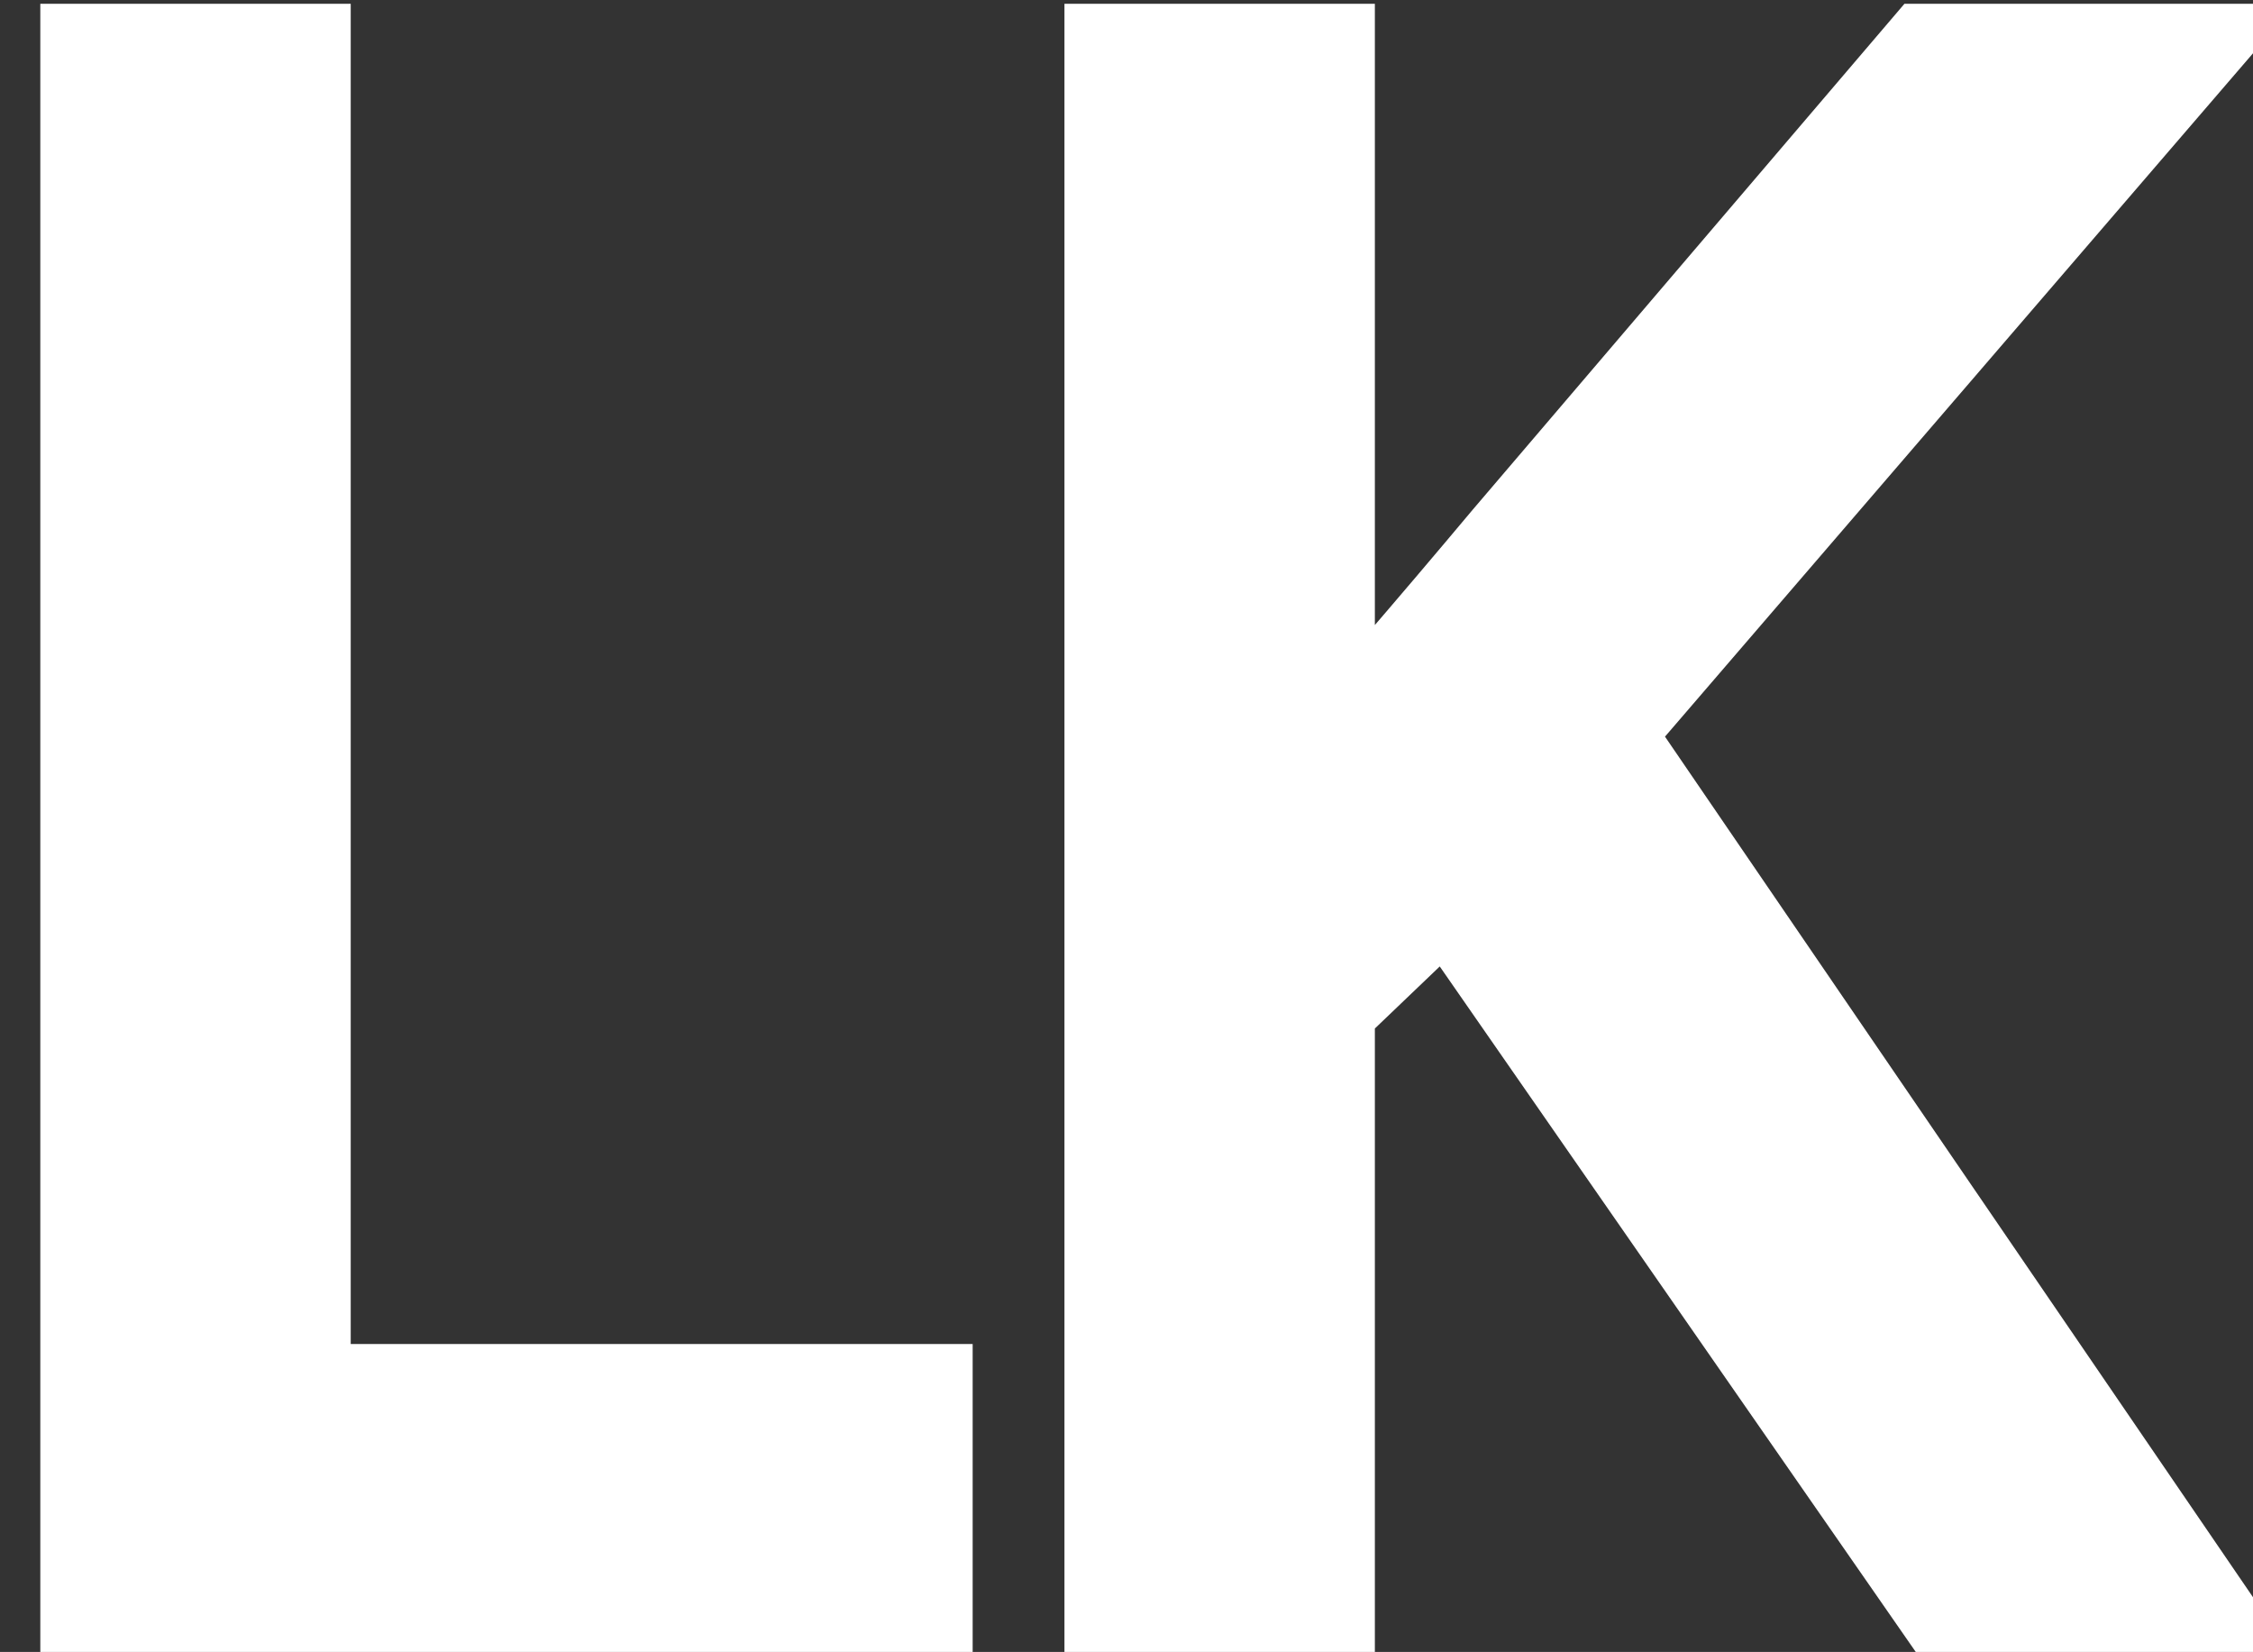
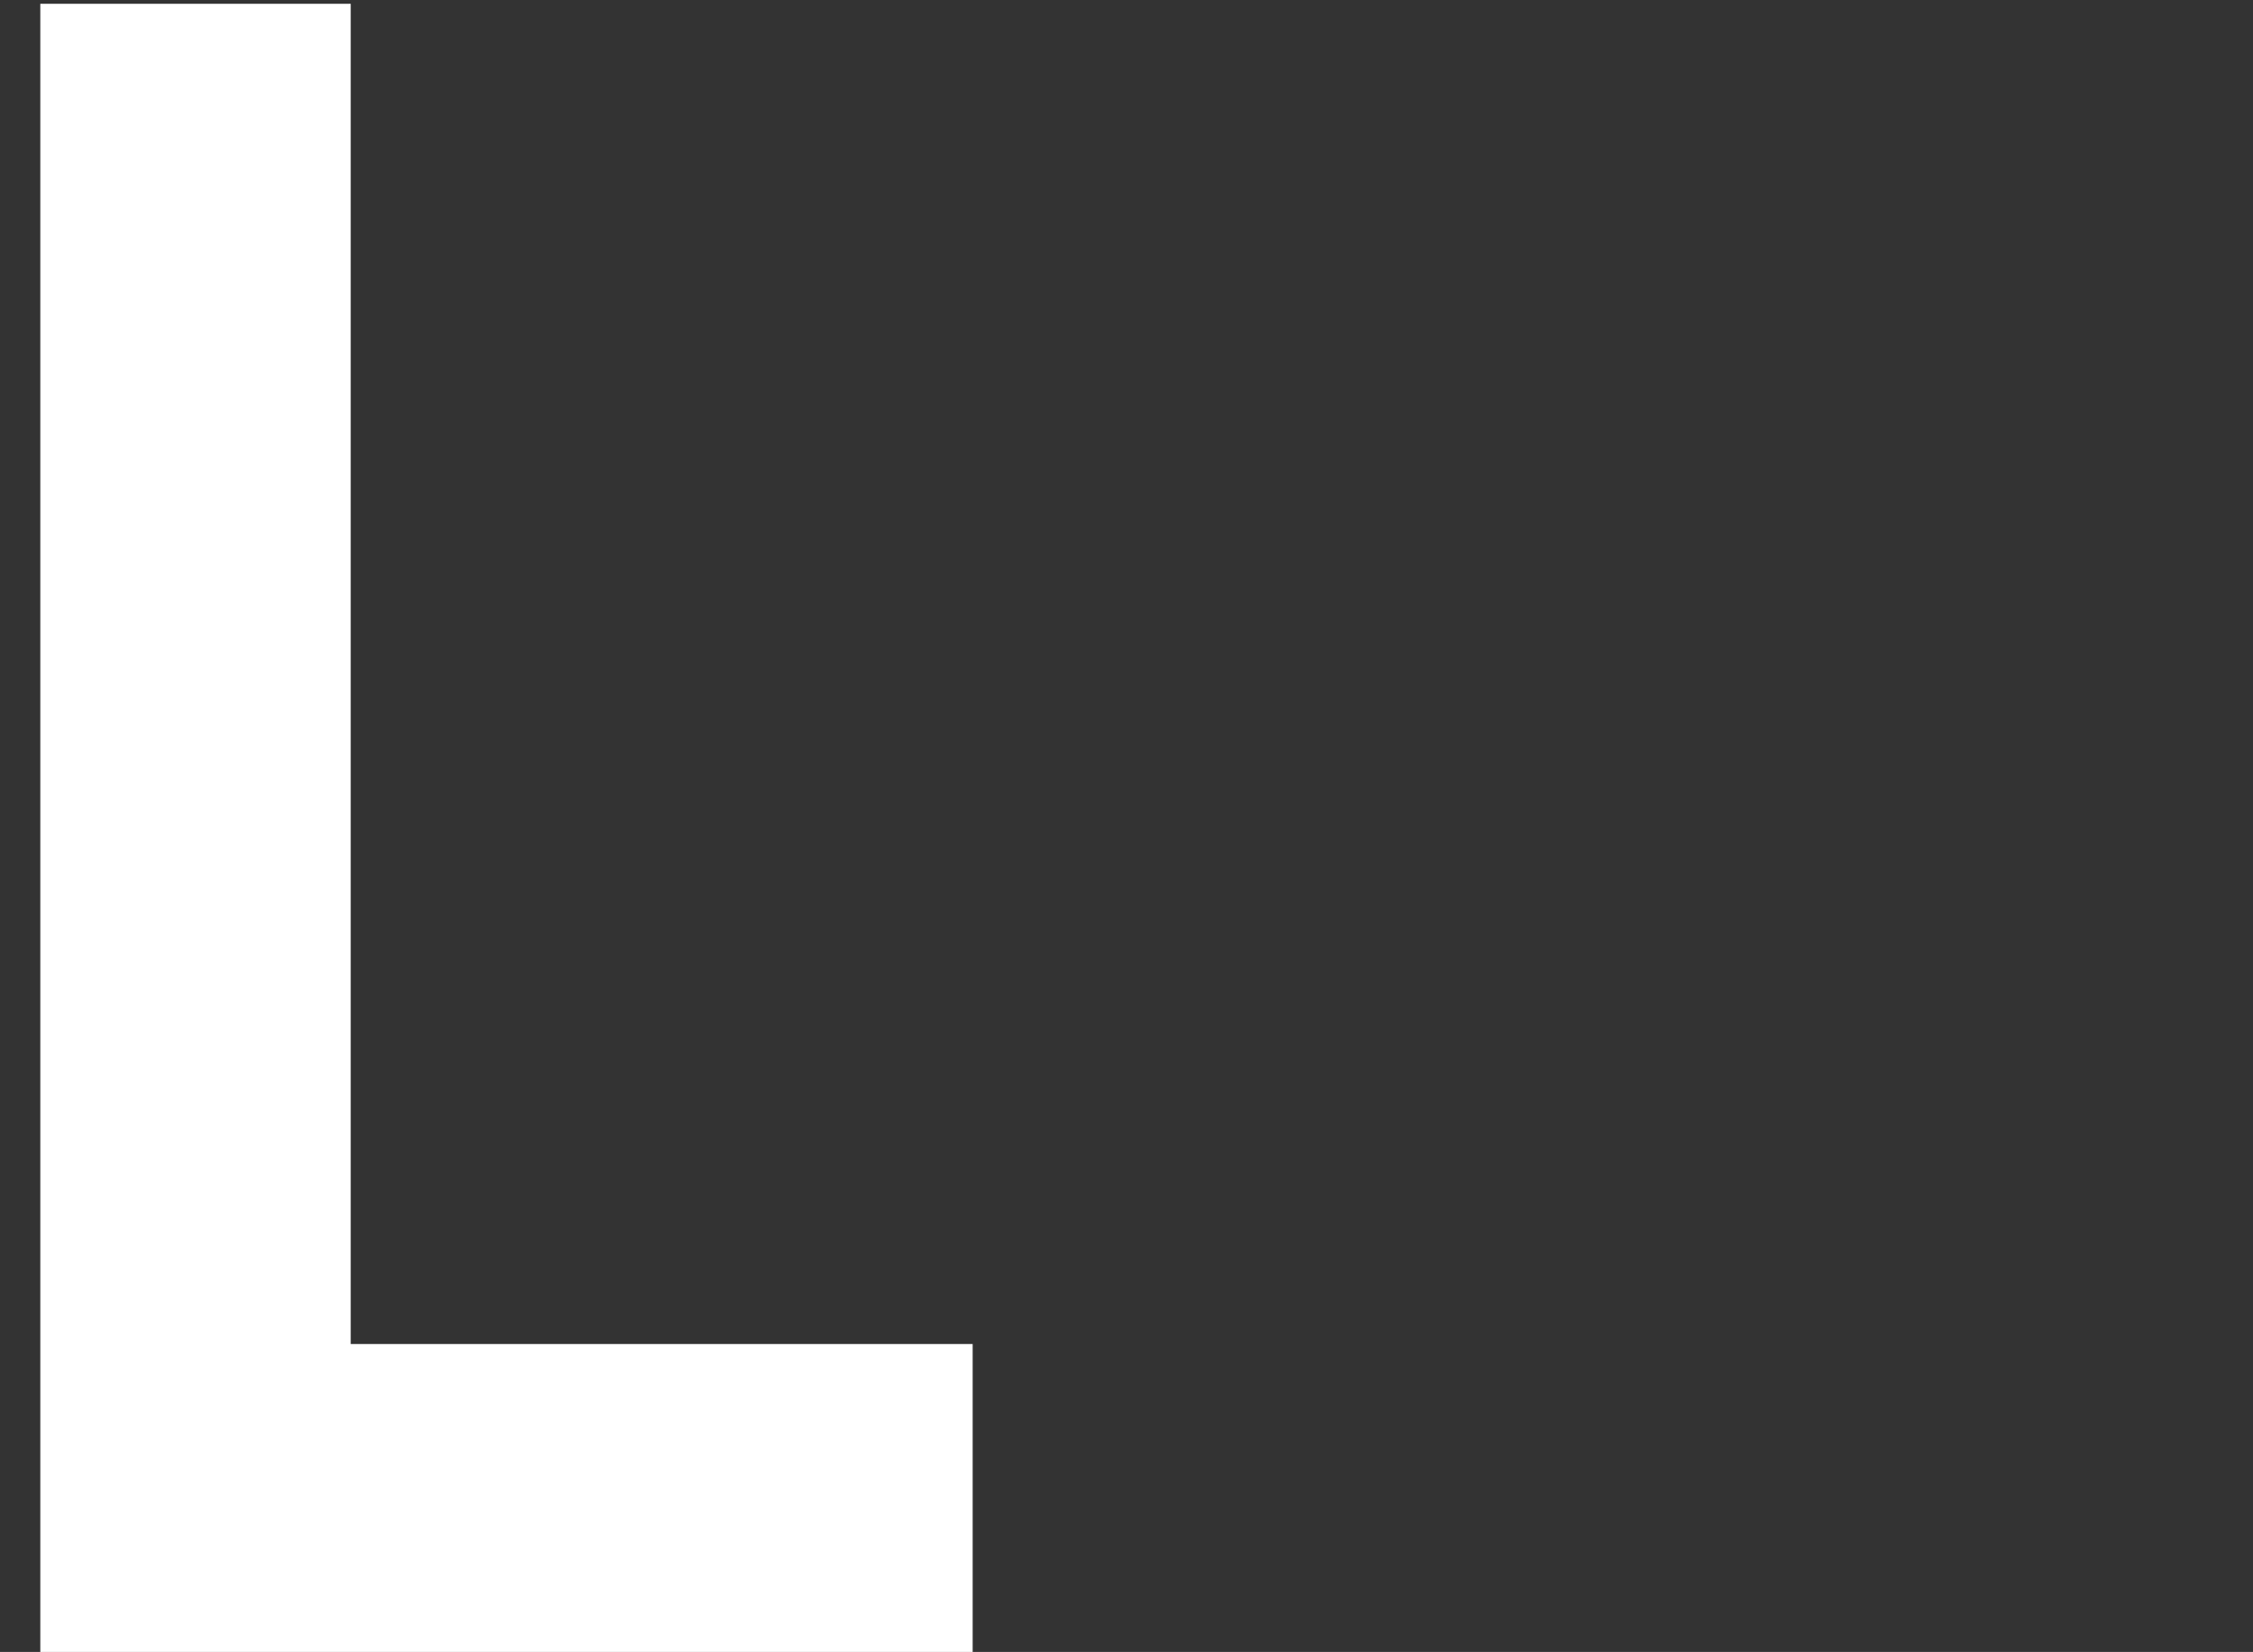
<svg xmlns="http://www.w3.org/2000/svg" xmlns:ns1="http://sodipodi.sourceforge.net/DTD/sodipodi-0.dtd" xmlns:ns2="http://www.inkscape.org/namespaces/inkscape" width="3.969mm" height="2.91mm" viewBox="0 0 3.969 2.91" version="1.1" id="svg5" ns1:docname="g456.svg" ns2:version="1.2.1 (9c6d41e410, 2022-07-14)">
  <rect x="0" y="0" width="3.969" height="2.91" fill="#333333" stroke="none" />
  <ns1:namedview id="namedview7" pagecolor="#ffffff" bordercolor="#000000" borderopacity="0.25" ns2:showpageshadow="2" ns2:pageopacity="0.0" ns2:pagecheckerboard="0" ns2:deskcolor="#d1d1d1" ns2:document-units="mm" showgrid="false" ns2:zoom="38.05774" ns2:cx="5.1237935" ns2:cy="4.5194486" ns2:window-width="1920" ns2:window-height="1057" ns2:window-x="1912" ns2:window-y="-8" ns2:window-maximized="1" ns2:current-layer="layer1" />
  <defs id="defs2" />
  <g ns2:label="Layer 1" ns2:groupmode="layer" id="layer1" transform="translate(-106.383,-35.098)">
    <g aria-label="LK" id="text1016" style="font-size:3.528px;font-family:'Open Sans';-inkscape-font-specification:'Open Sans, Normal';stroke:#ffffff;stroke-width:0.265;stroke-miterlimit:10;fill:#ffffff" transform="matrix(0.98,0,0,1.046,-2.203,-1.562)">
      <g id="g456" transform="matrix(1,0,0,1,0.019,-3.1891001e-4)" style="stroke:#ffffff;fill:#ffffff">
        <path d="m 110.988,37.705 v -2.518 h 0.293 v 2.257 h 1.118 v 0.262 z" id="path449" style="stroke:#ffffff;fill:#ffffff" />
-         <path d="m 114.645,37.705 h -0.346 l -0.908,-1.225 -0.269,0.241 v 0.984 h -0.293 v -2.518 h 0.293 v 1.256 q 0.098,-0.112 0.202,-0.222 0.103,-0.112 0.205,-0.226 l 0.736,-0.808 h 0.343 l -1.003,1.092 z" id="path451" style="stroke:#ffffff;fill:#ffffff" />
      </g>
    </g>
  </g>
</svg>